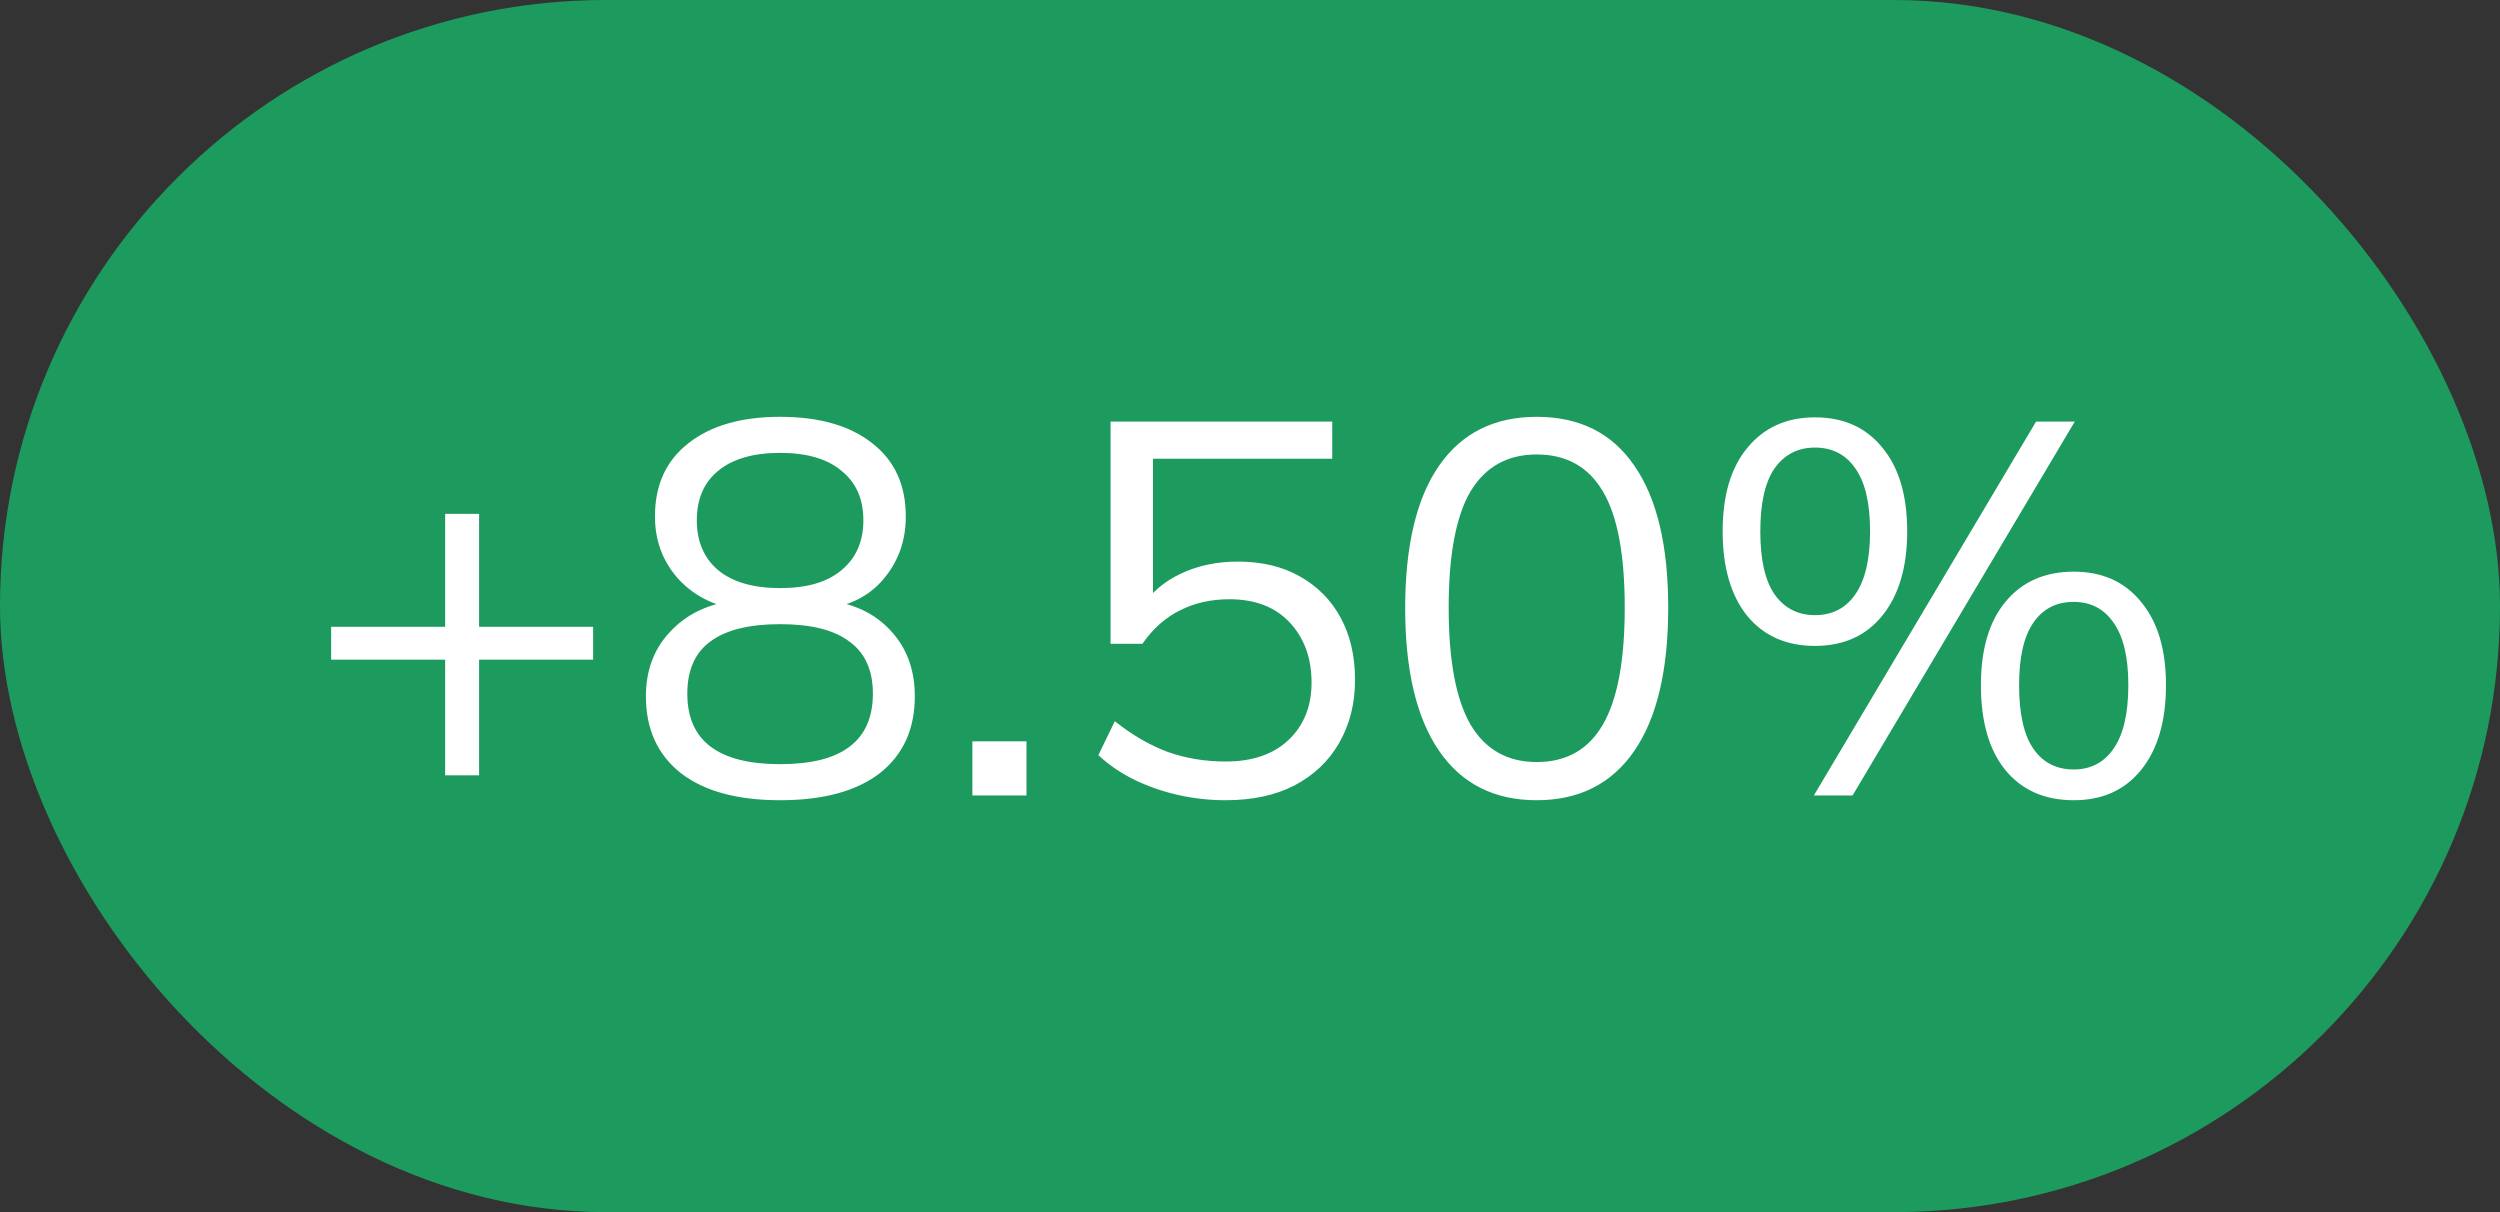
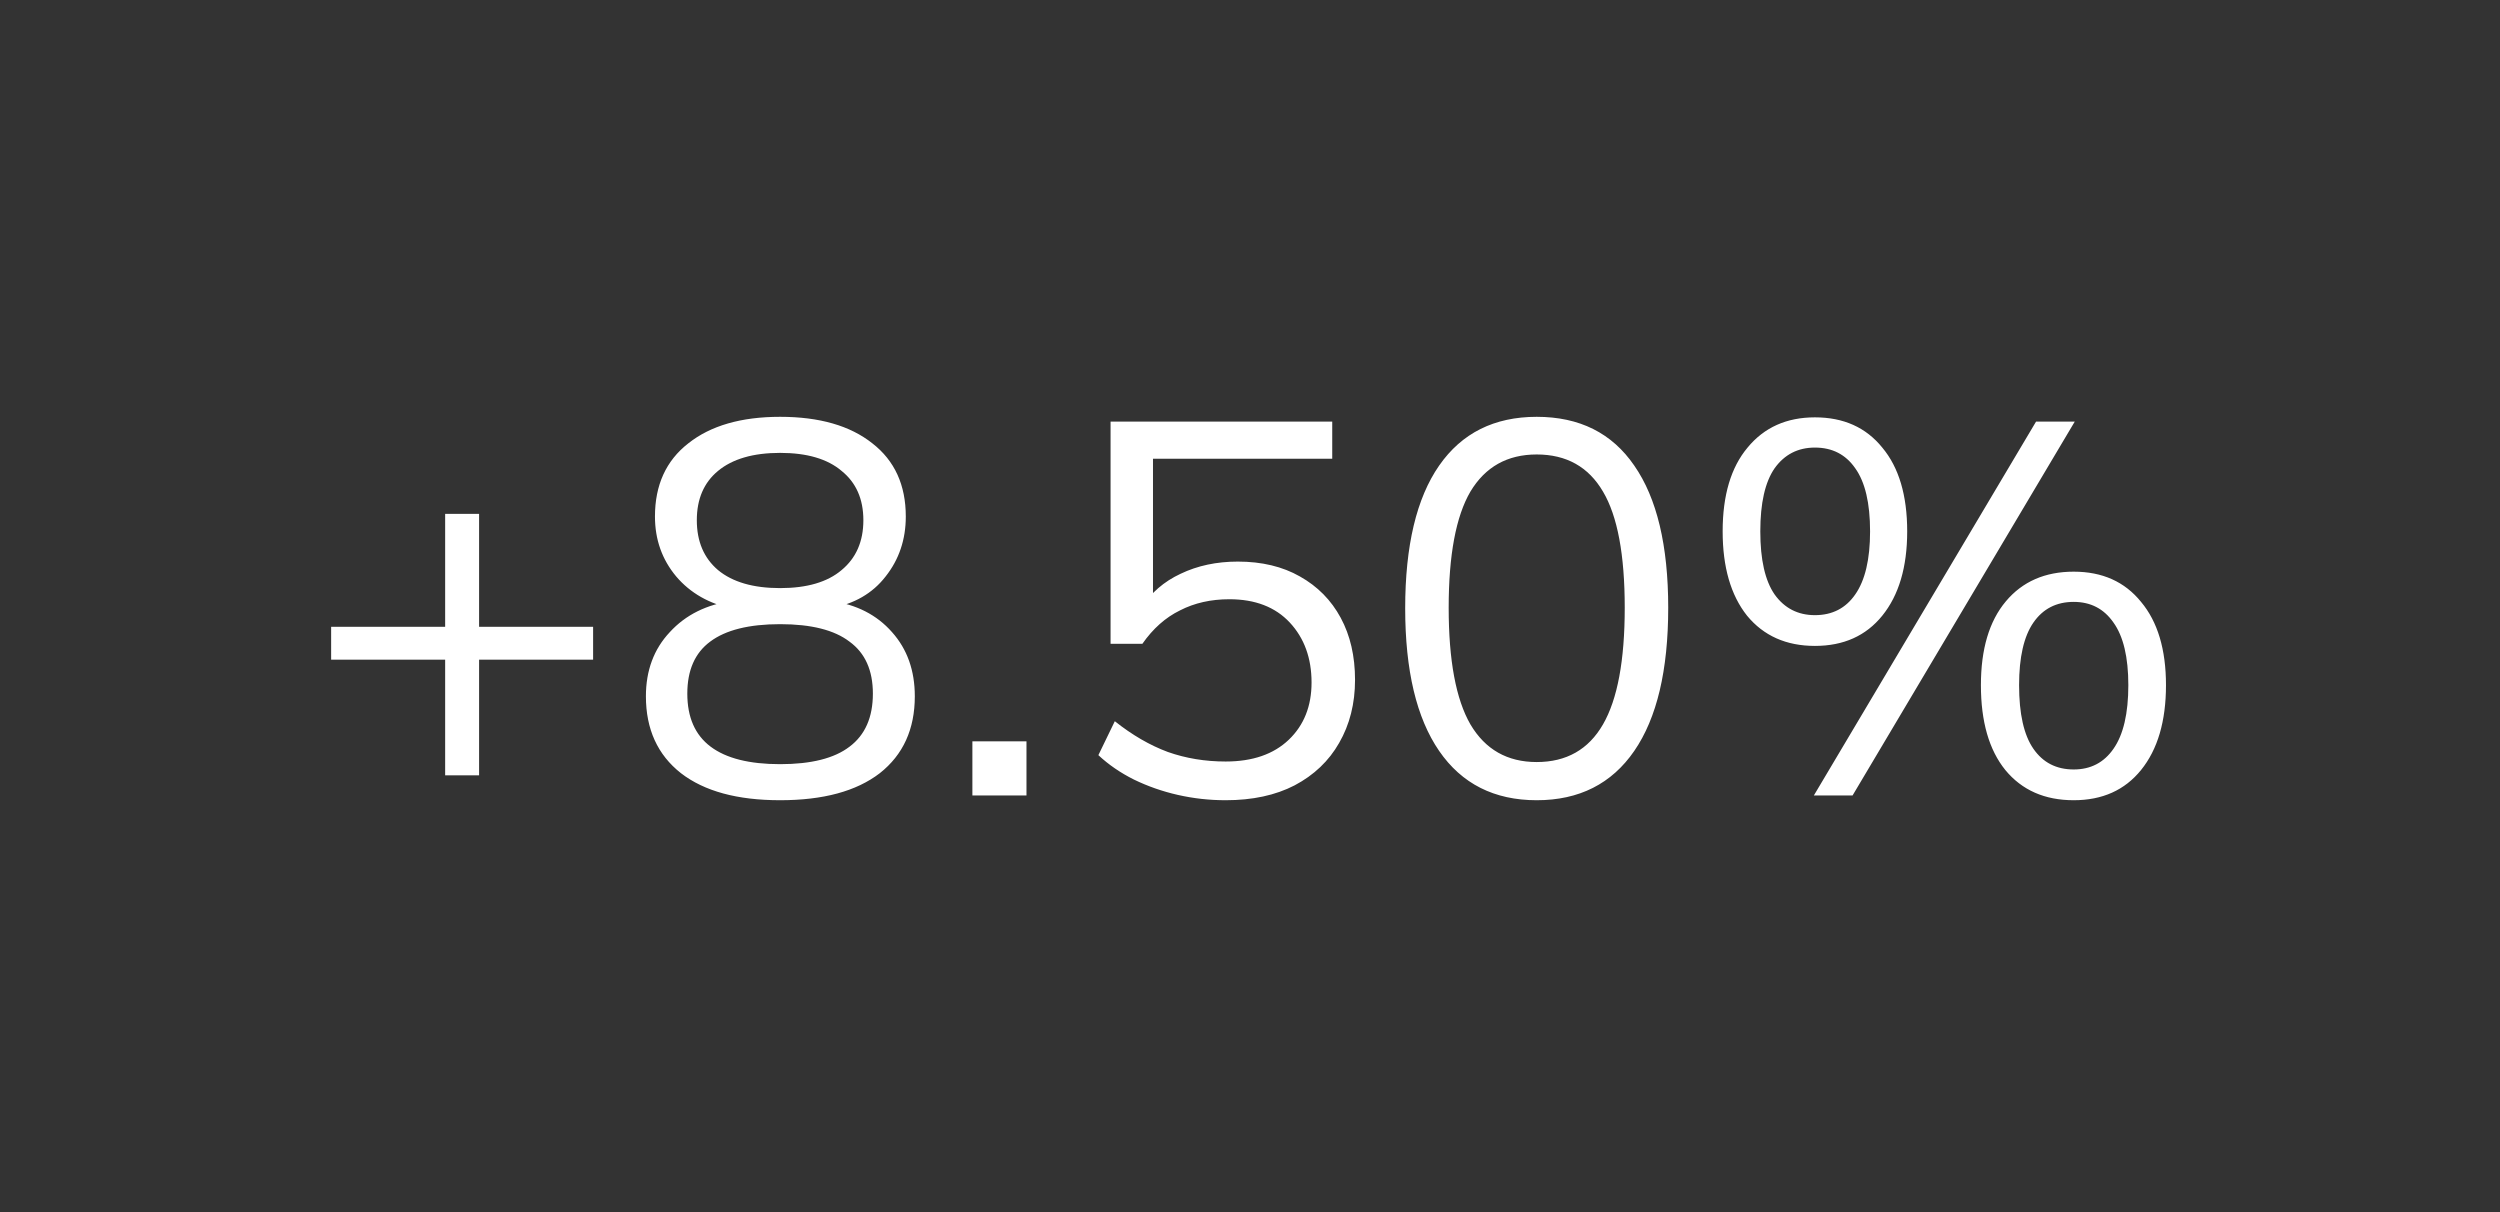
<svg xmlns="http://www.w3.org/2000/svg" width="66" height="32" viewBox="0 0 66 32" fill="none">
  <rect x="0" y="0" width="66" height="32" fill="#333333" stroke="none" />
-   <rect width="66" height="32" rx="16" fill="#1D9B5E" />
  <path d="M11.752 20.468V17.416H8.742V16.548H11.752V13.566H12.648V16.548H15.658V17.416H12.648V20.468H11.752ZM20.595 21.126C19.465 21.126 18.593 20.888 17.977 20.412C17.36 19.927 17.052 19.25 17.052 18.382C17.052 17.701 17.262 17.136 17.683 16.688C18.102 16.231 18.658 15.955 19.349 15.862V16.072C18.723 15.941 18.224 15.657 17.851 15.218C17.477 14.77 17.291 14.243 17.291 13.636C17.291 12.805 17.584 12.161 18.172 11.704C18.761 11.237 19.568 11.004 20.595 11.004C21.631 11.004 22.442 11.237 23.03 11.704C23.619 12.161 23.913 12.805 23.913 13.636C23.913 14.243 23.735 14.77 23.381 15.218C23.035 15.666 22.55 15.946 21.924 16.058V15.862C22.606 15.955 23.147 16.231 23.549 16.688C23.95 17.136 24.151 17.701 24.151 18.382C24.151 19.25 23.843 19.927 23.227 20.412C22.61 20.888 21.733 21.126 20.595 21.126ZM20.595 20.174C21.416 20.174 22.027 20.02 22.428 19.712C22.839 19.404 23.044 18.937 23.044 18.312C23.044 17.696 22.839 17.239 22.428 16.94C22.027 16.632 21.416 16.478 20.595 16.478C19.773 16.478 19.157 16.632 18.747 16.94C18.345 17.239 18.145 17.696 18.145 18.312C18.145 18.937 18.35 19.404 18.761 19.712C19.171 20.02 19.782 20.174 20.595 20.174ZM20.595 15.526C21.304 15.526 21.845 15.367 22.218 15.05C22.601 14.733 22.793 14.294 22.793 13.734C22.793 13.174 22.601 12.74 22.218 12.432C21.845 12.115 21.304 11.956 20.595 11.956C19.885 11.956 19.339 12.115 18.956 12.432C18.583 12.74 18.396 13.174 18.396 13.734C18.396 14.294 18.583 14.733 18.956 15.05C19.339 15.367 19.885 15.526 20.595 15.526ZM25.671 21V19.572H27.099V21H25.671ZM32.357 21.126C31.927 21.126 31.507 21.079 31.097 20.986C30.686 20.893 30.299 20.757 29.935 20.58C29.58 20.403 29.267 20.188 28.997 19.936L29.431 19.04C29.888 19.404 30.355 19.675 30.831 19.852C31.307 20.02 31.815 20.104 32.357 20.104C33.066 20.104 33.621 19.913 34.023 19.53C34.424 19.147 34.625 18.643 34.625 18.018C34.625 17.374 34.433 16.847 34.051 16.436C33.668 16.025 33.136 15.82 32.455 15.82C31.969 15.82 31.535 15.918 31.153 16.114C30.77 16.301 30.439 16.595 30.159 16.996H29.319V11.13H35.171V12.11H30.439V16.044H30.131C30.383 15.652 30.728 15.353 31.167 15.148C31.615 14.933 32.119 14.826 32.679 14.826C33.313 14.826 33.859 14.957 34.317 15.218C34.783 15.479 35.143 15.843 35.395 16.31C35.647 16.777 35.773 17.323 35.773 17.948C35.773 18.573 35.633 19.129 35.353 19.614C35.082 20.09 34.69 20.463 34.177 20.734C33.673 20.995 33.066 21.126 32.357 21.126ZM40.569 21.126C39.449 21.126 38.59 20.692 37.993 19.824C37.396 18.956 37.097 17.701 37.097 16.058C37.097 14.406 37.396 13.151 37.993 12.292C38.59 11.433 39.449 11.004 40.569 11.004C41.699 11.004 42.557 11.433 43.145 12.292C43.742 13.151 44.041 14.401 44.041 16.044C44.041 17.696 43.742 18.956 43.145 19.824C42.548 20.692 41.689 21.126 40.569 21.126ZM40.569 20.118C41.353 20.118 41.937 19.787 42.319 19.124C42.702 18.461 42.893 17.435 42.893 16.044C42.893 14.644 42.702 13.622 42.319 12.978C41.937 12.325 41.353 11.998 40.569 11.998C39.794 11.998 39.211 12.325 38.819 12.978C38.437 13.631 38.245 14.653 38.245 16.044C38.245 17.435 38.437 18.461 38.819 19.124C39.211 19.787 39.794 20.118 40.569 20.118ZM48.908 21H47.886L53.752 11.13H54.774L48.908 21ZM47.914 17.052C47.158 17.052 46.56 16.786 46.122 16.254C45.692 15.713 45.478 14.971 45.478 14.028C45.478 13.076 45.697 12.339 46.136 11.816C46.574 11.284 47.167 11.018 47.914 11.018C48.67 11.018 49.262 11.284 49.692 11.816C50.13 12.339 50.35 13.076 50.35 14.028C50.35 14.971 50.13 15.713 49.692 16.254C49.262 16.786 48.67 17.052 47.914 17.052ZM47.914 16.24C48.371 16.24 48.726 16.058 48.978 15.694C49.239 15.321 49.37 14.765 49.37 14.028C49.37 13.281 49.239 12.726 48.978 12.362C48.726 11.998 48.371 11.816 47.914 11.816C47.466 11.816 47.111 11.998 46.85 12.362C46.598 12.726 46.472 13.281 46.472 14.028C46.472 14.775 46.598 15.33 46.85 15.694C47.111 16.058 47.466 16.24 47.914 16.24ZM54.746 21.126C53.98 21.126 53.378 20.86 52.94 20.328C52.51 19.796 52.296 19.049 52.296 18.088C52.296 17.136 52.515 16.399 52.954 15.876C53.392 15.353 53.99 15.092 54.746 15.092C55.502 15.092 56.094 15.358 56.524 15.89C56.962 16.413 57.182 17.145 57.182 18.088C57.182 19.04 56.962 19.787 56.524 20.328C56.094 20.86 55.502 21.126 54.746 21.126ZM54.746 20.314C55.194 20.314 55.544 20.132 55.796 19.768C56.057 19.395 56.188 18.835 56.188 18.088C56.188 17.351 56.057 16.8 55.796 16.436C55.544 16.072 55.194 15.89 54.746 15.89C54.288 15.89 53.934 16.072 53.682 16.436C53.43 16.8 53.304 17.351 53.304 18.088C53.304 18.844 53.43 19.404 53.682 19.768C53.934 20.132 54.288 20.314 54.746 20.314Z" fill="white" />
</svg>